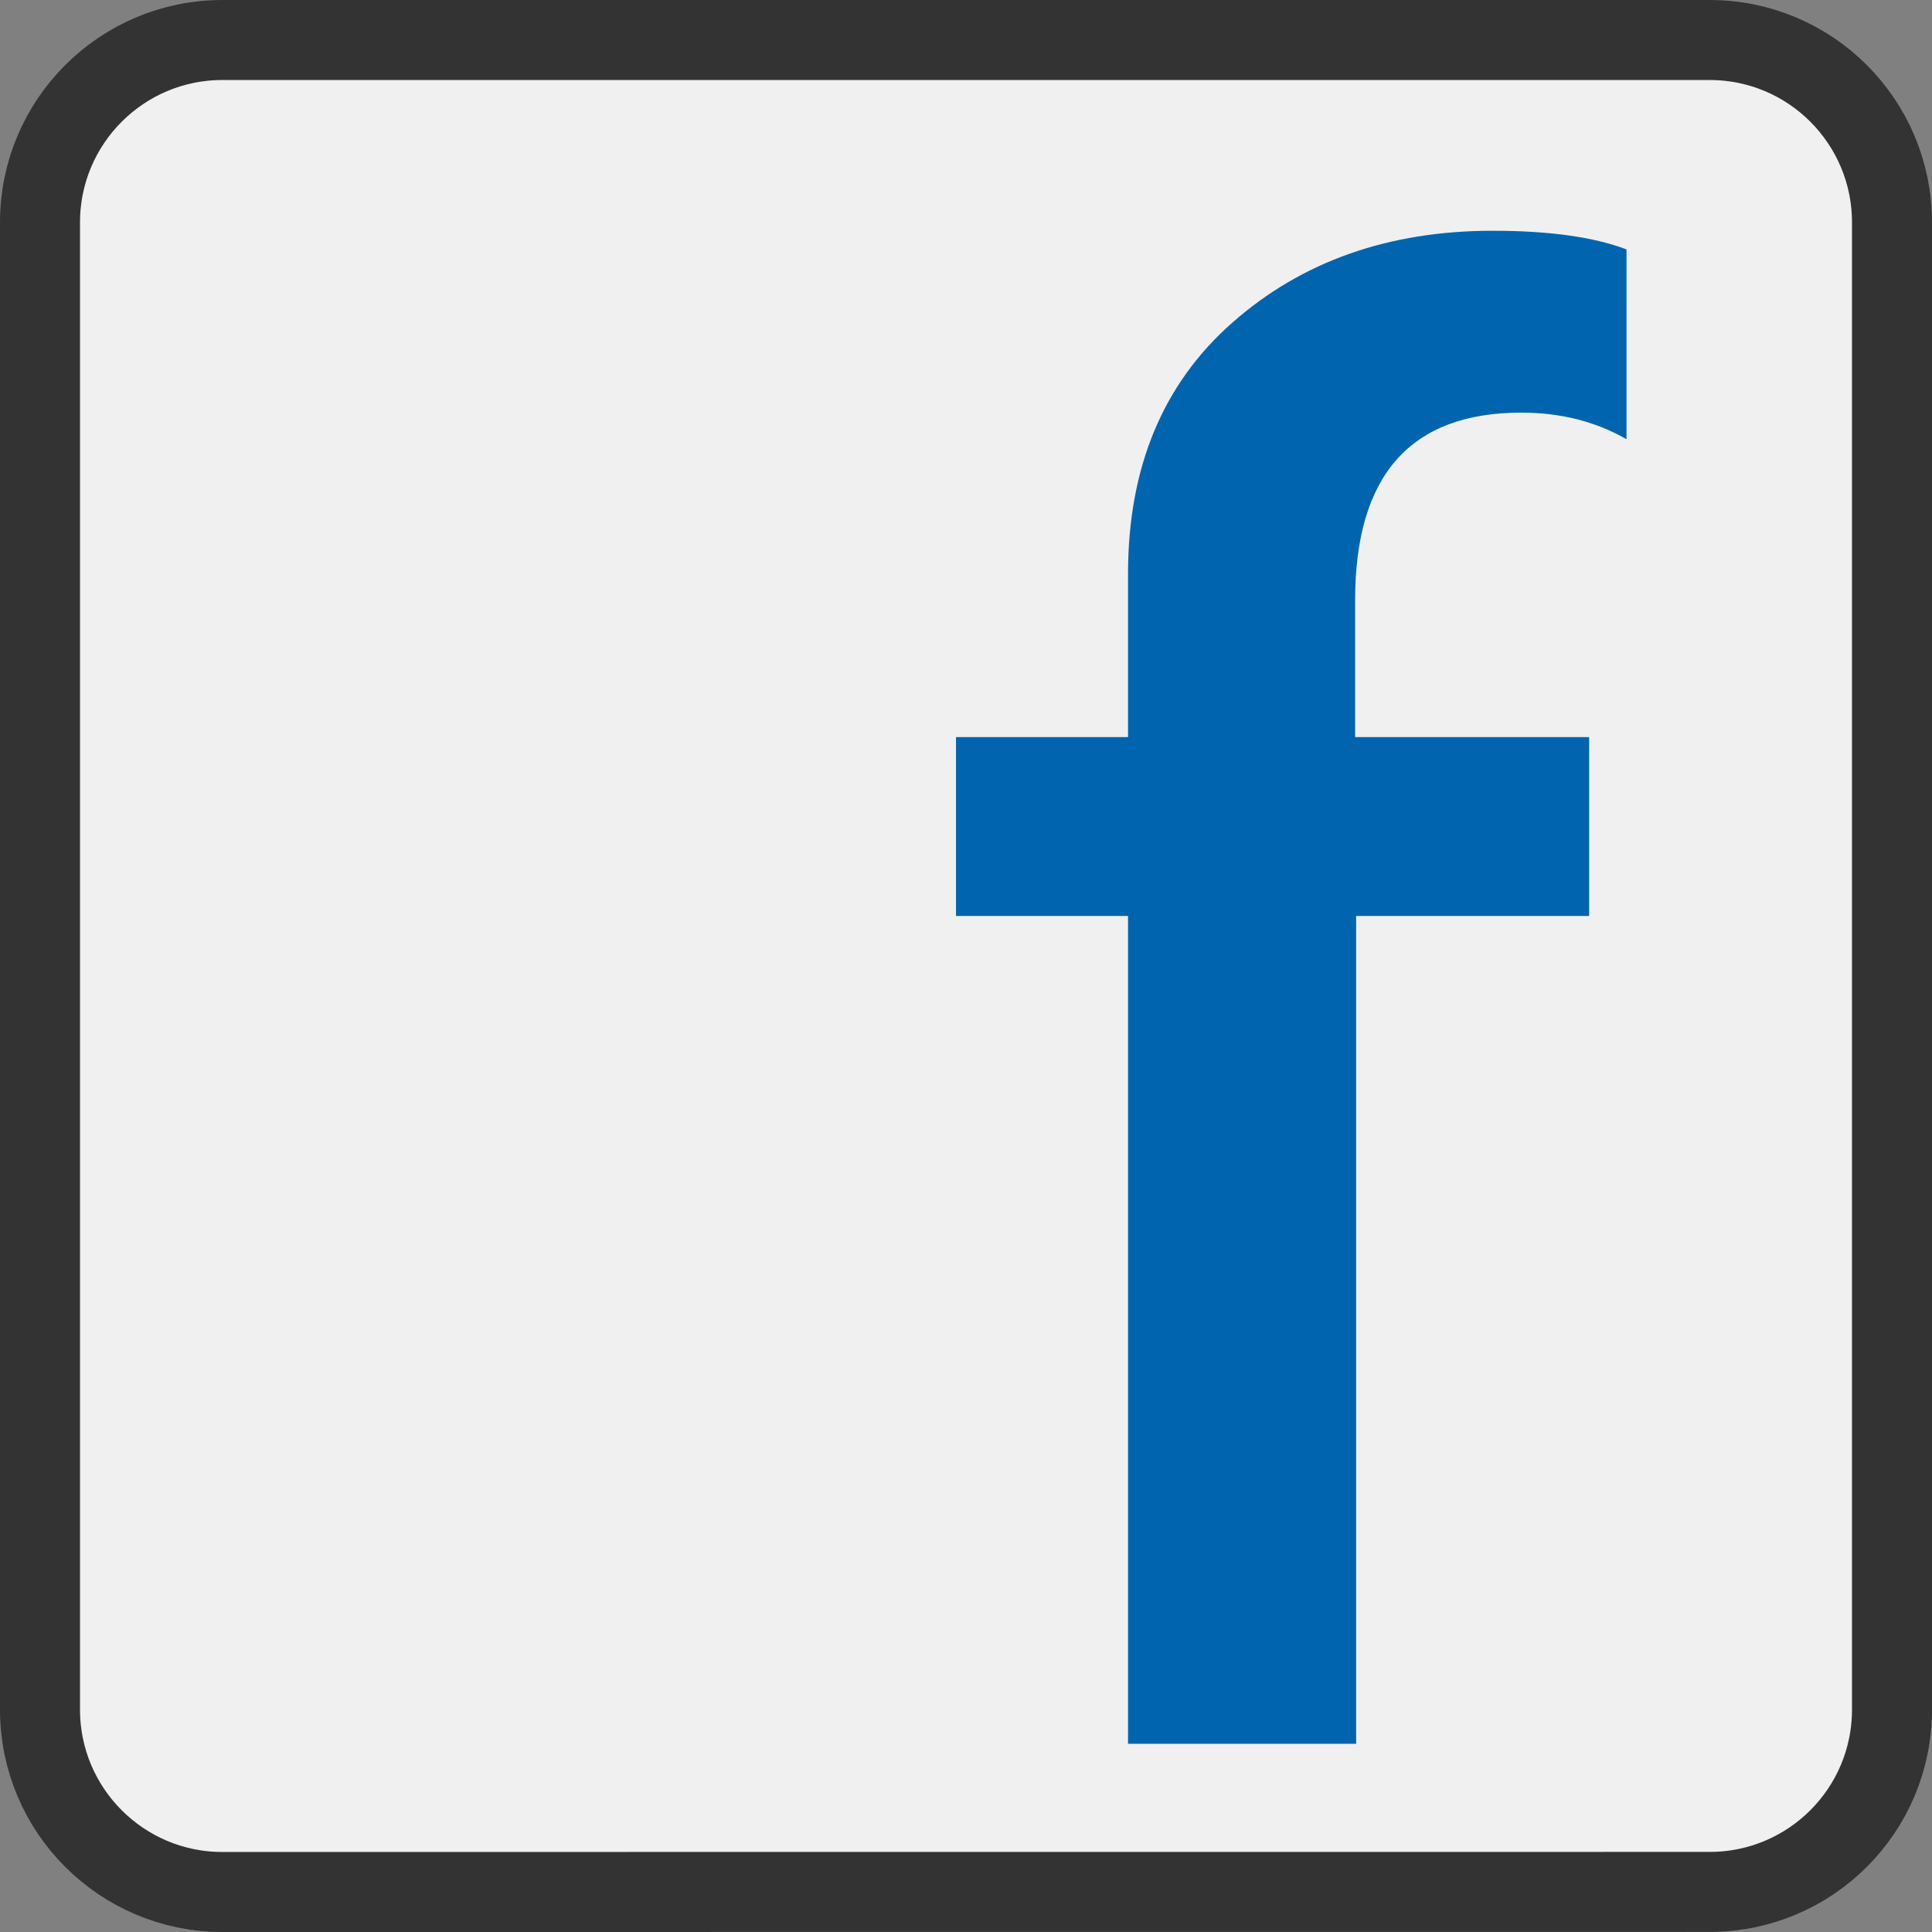
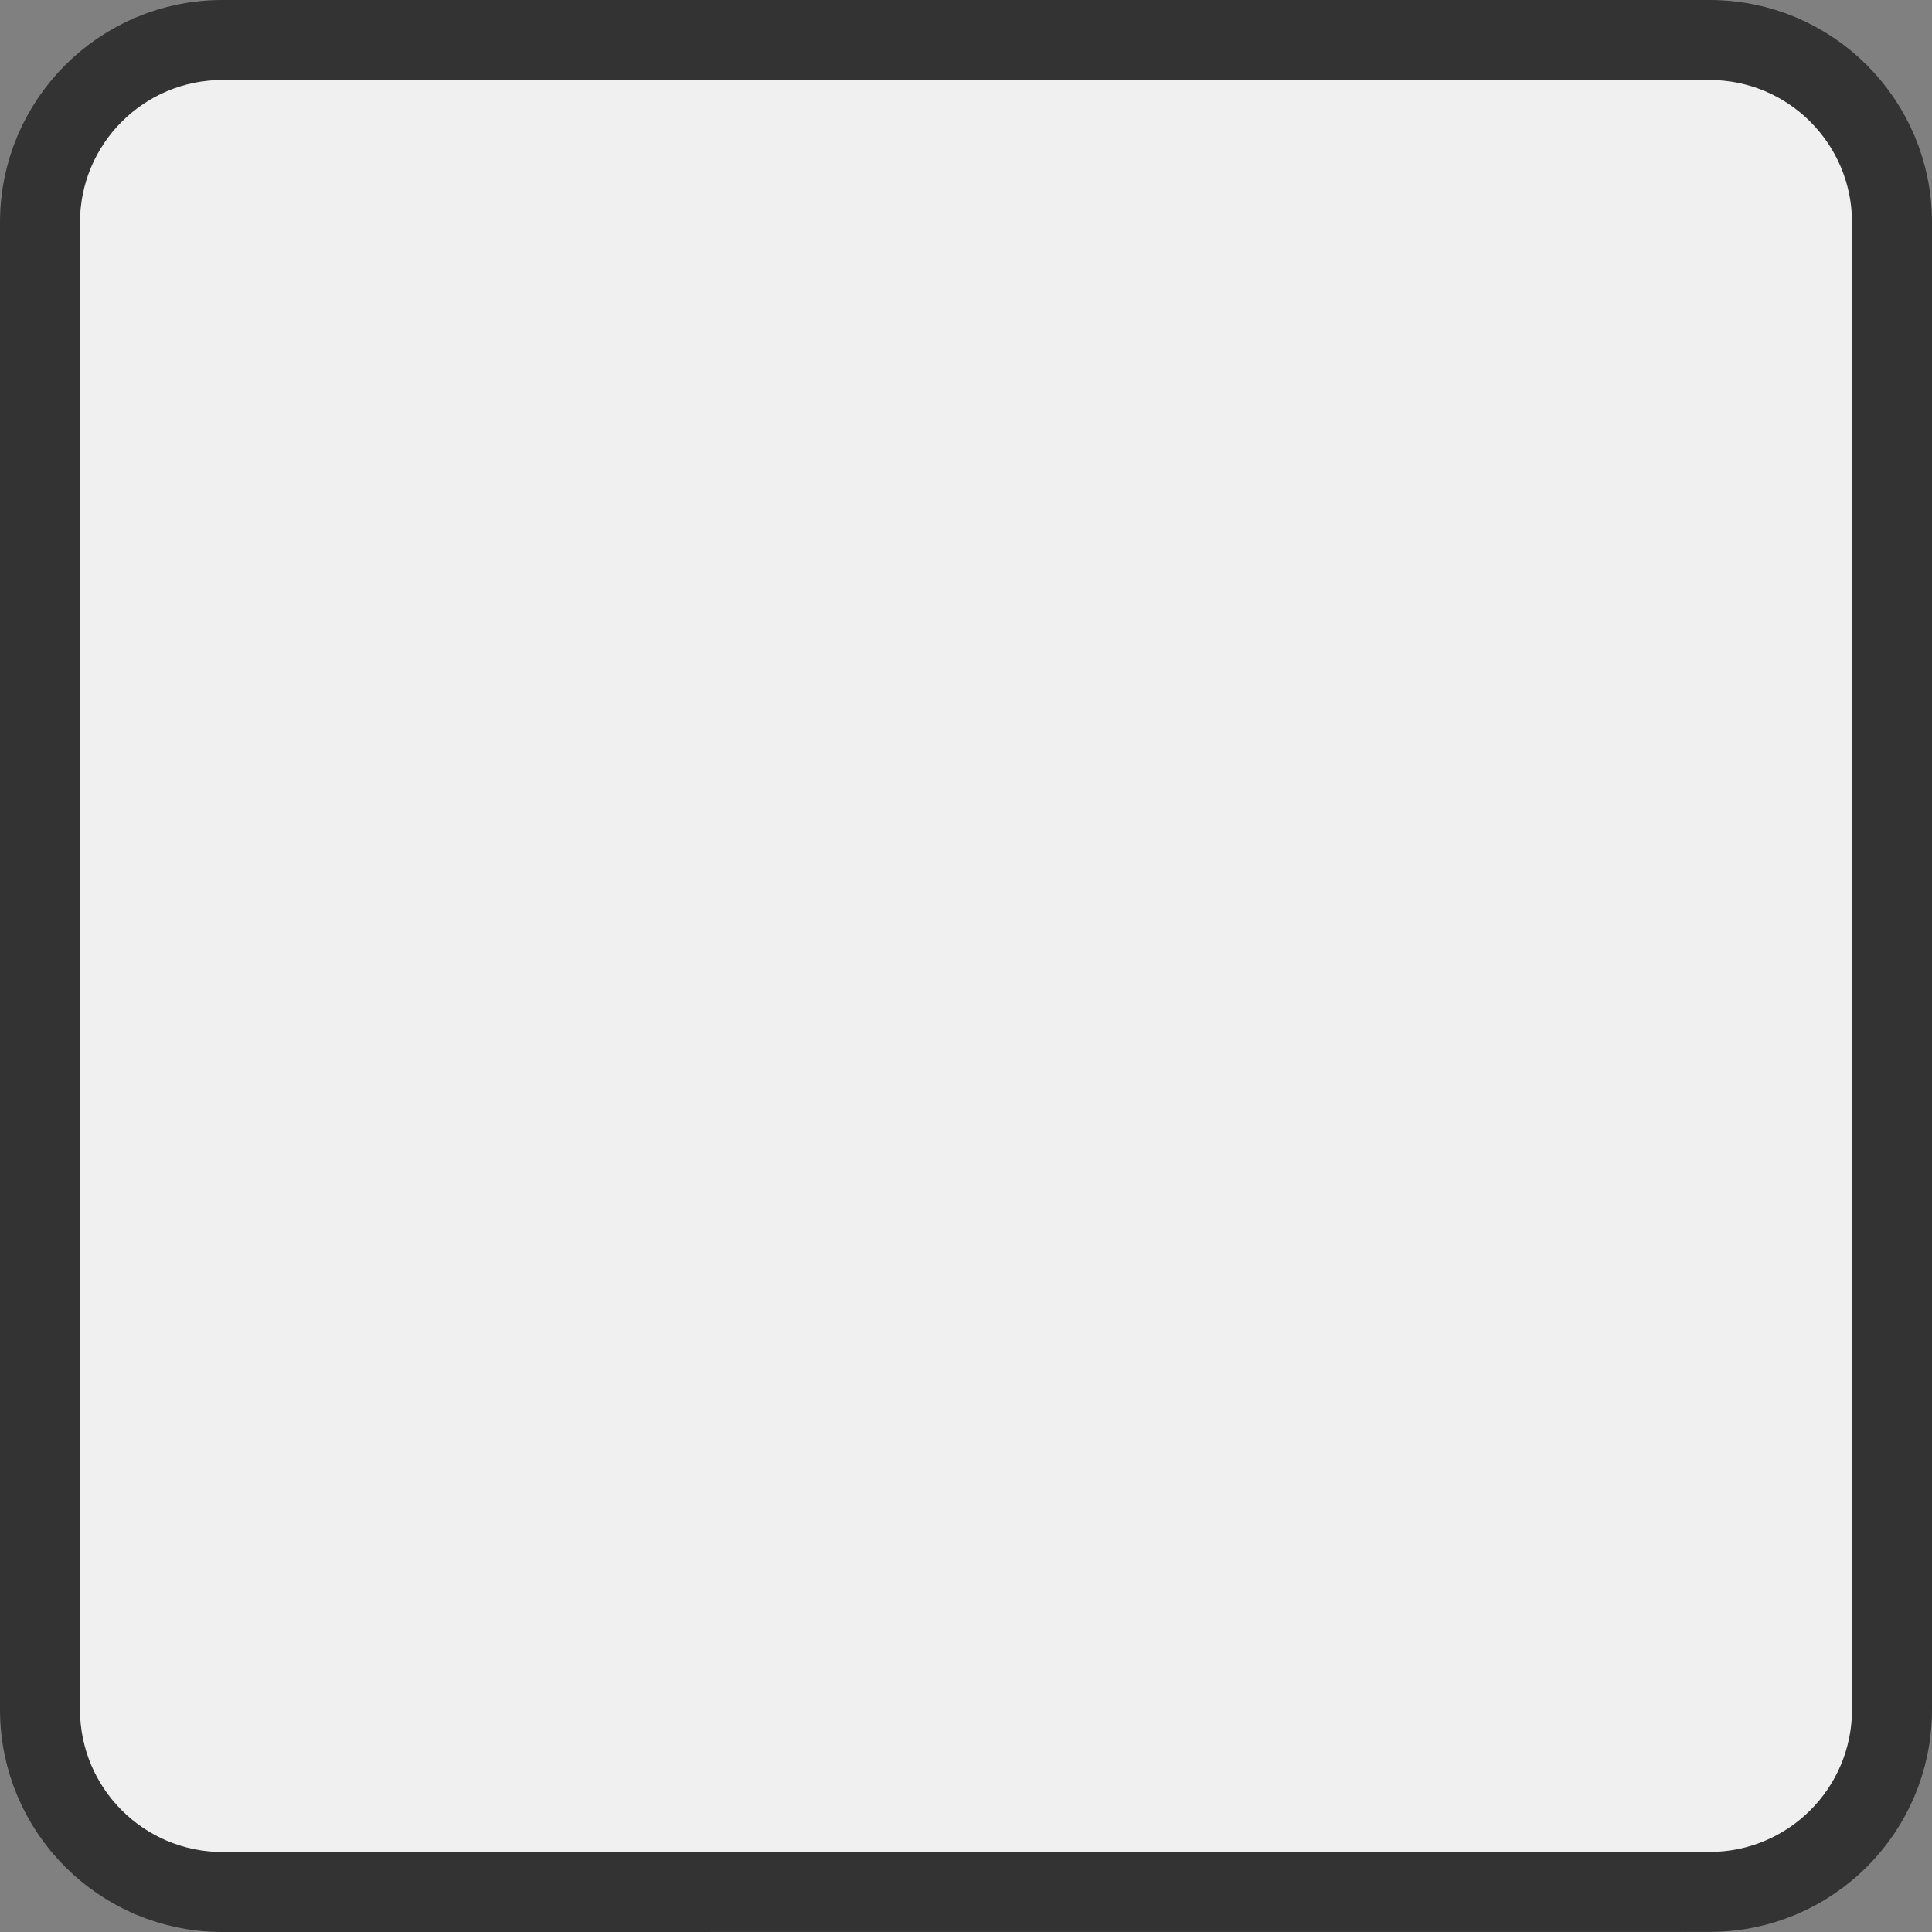
<svg xmlns="http://www.w3.org/2000/svg" version="1.2" baseProfile="tiny" id="Ebene_1" x="0px" y="0px" width="24.146px" height="24.146px" viewBox="0 0 24.146 24.146" xml:space="preserve">
  <rect x="0" y="0" width="24.146" height="24.146" fill="#808080" stroke="none" />
  <path fill-rule="evenodd" fill="#F0F0F0" stroke="#333333" d="M21.367,0.5c1.26,0,2.279,1.021,2.279,2.279v18.588  c0,1.259-1.02,2.278-2.279,2.278L2.779,23.646c-1.258,0-2.279-1.021-2.279-2.279V2.779C0.5,1.521,1.521,0.5,2.779,0.5H21.367z" />
  <g>
-     <path fill="#0065AE" d="M20.327,5.489c-0.385-0.221-0.823-0.332-1.314-0.332c-1.385,0-2.077,0.783-2.077,2.347v1.708h2.925v2.236   h-2.912v10.346h-2.851V11.448h-2.15V9.212h2.15v-2.04c0-1.327,0.434-2.374,1.303-3.139c0.868-0.766,1.953-1.149,3.256-1.149   c0.704,0,1.262,0.078,1.671,0.233V5.489z" />
-   </g>
+     </g>
</svg>